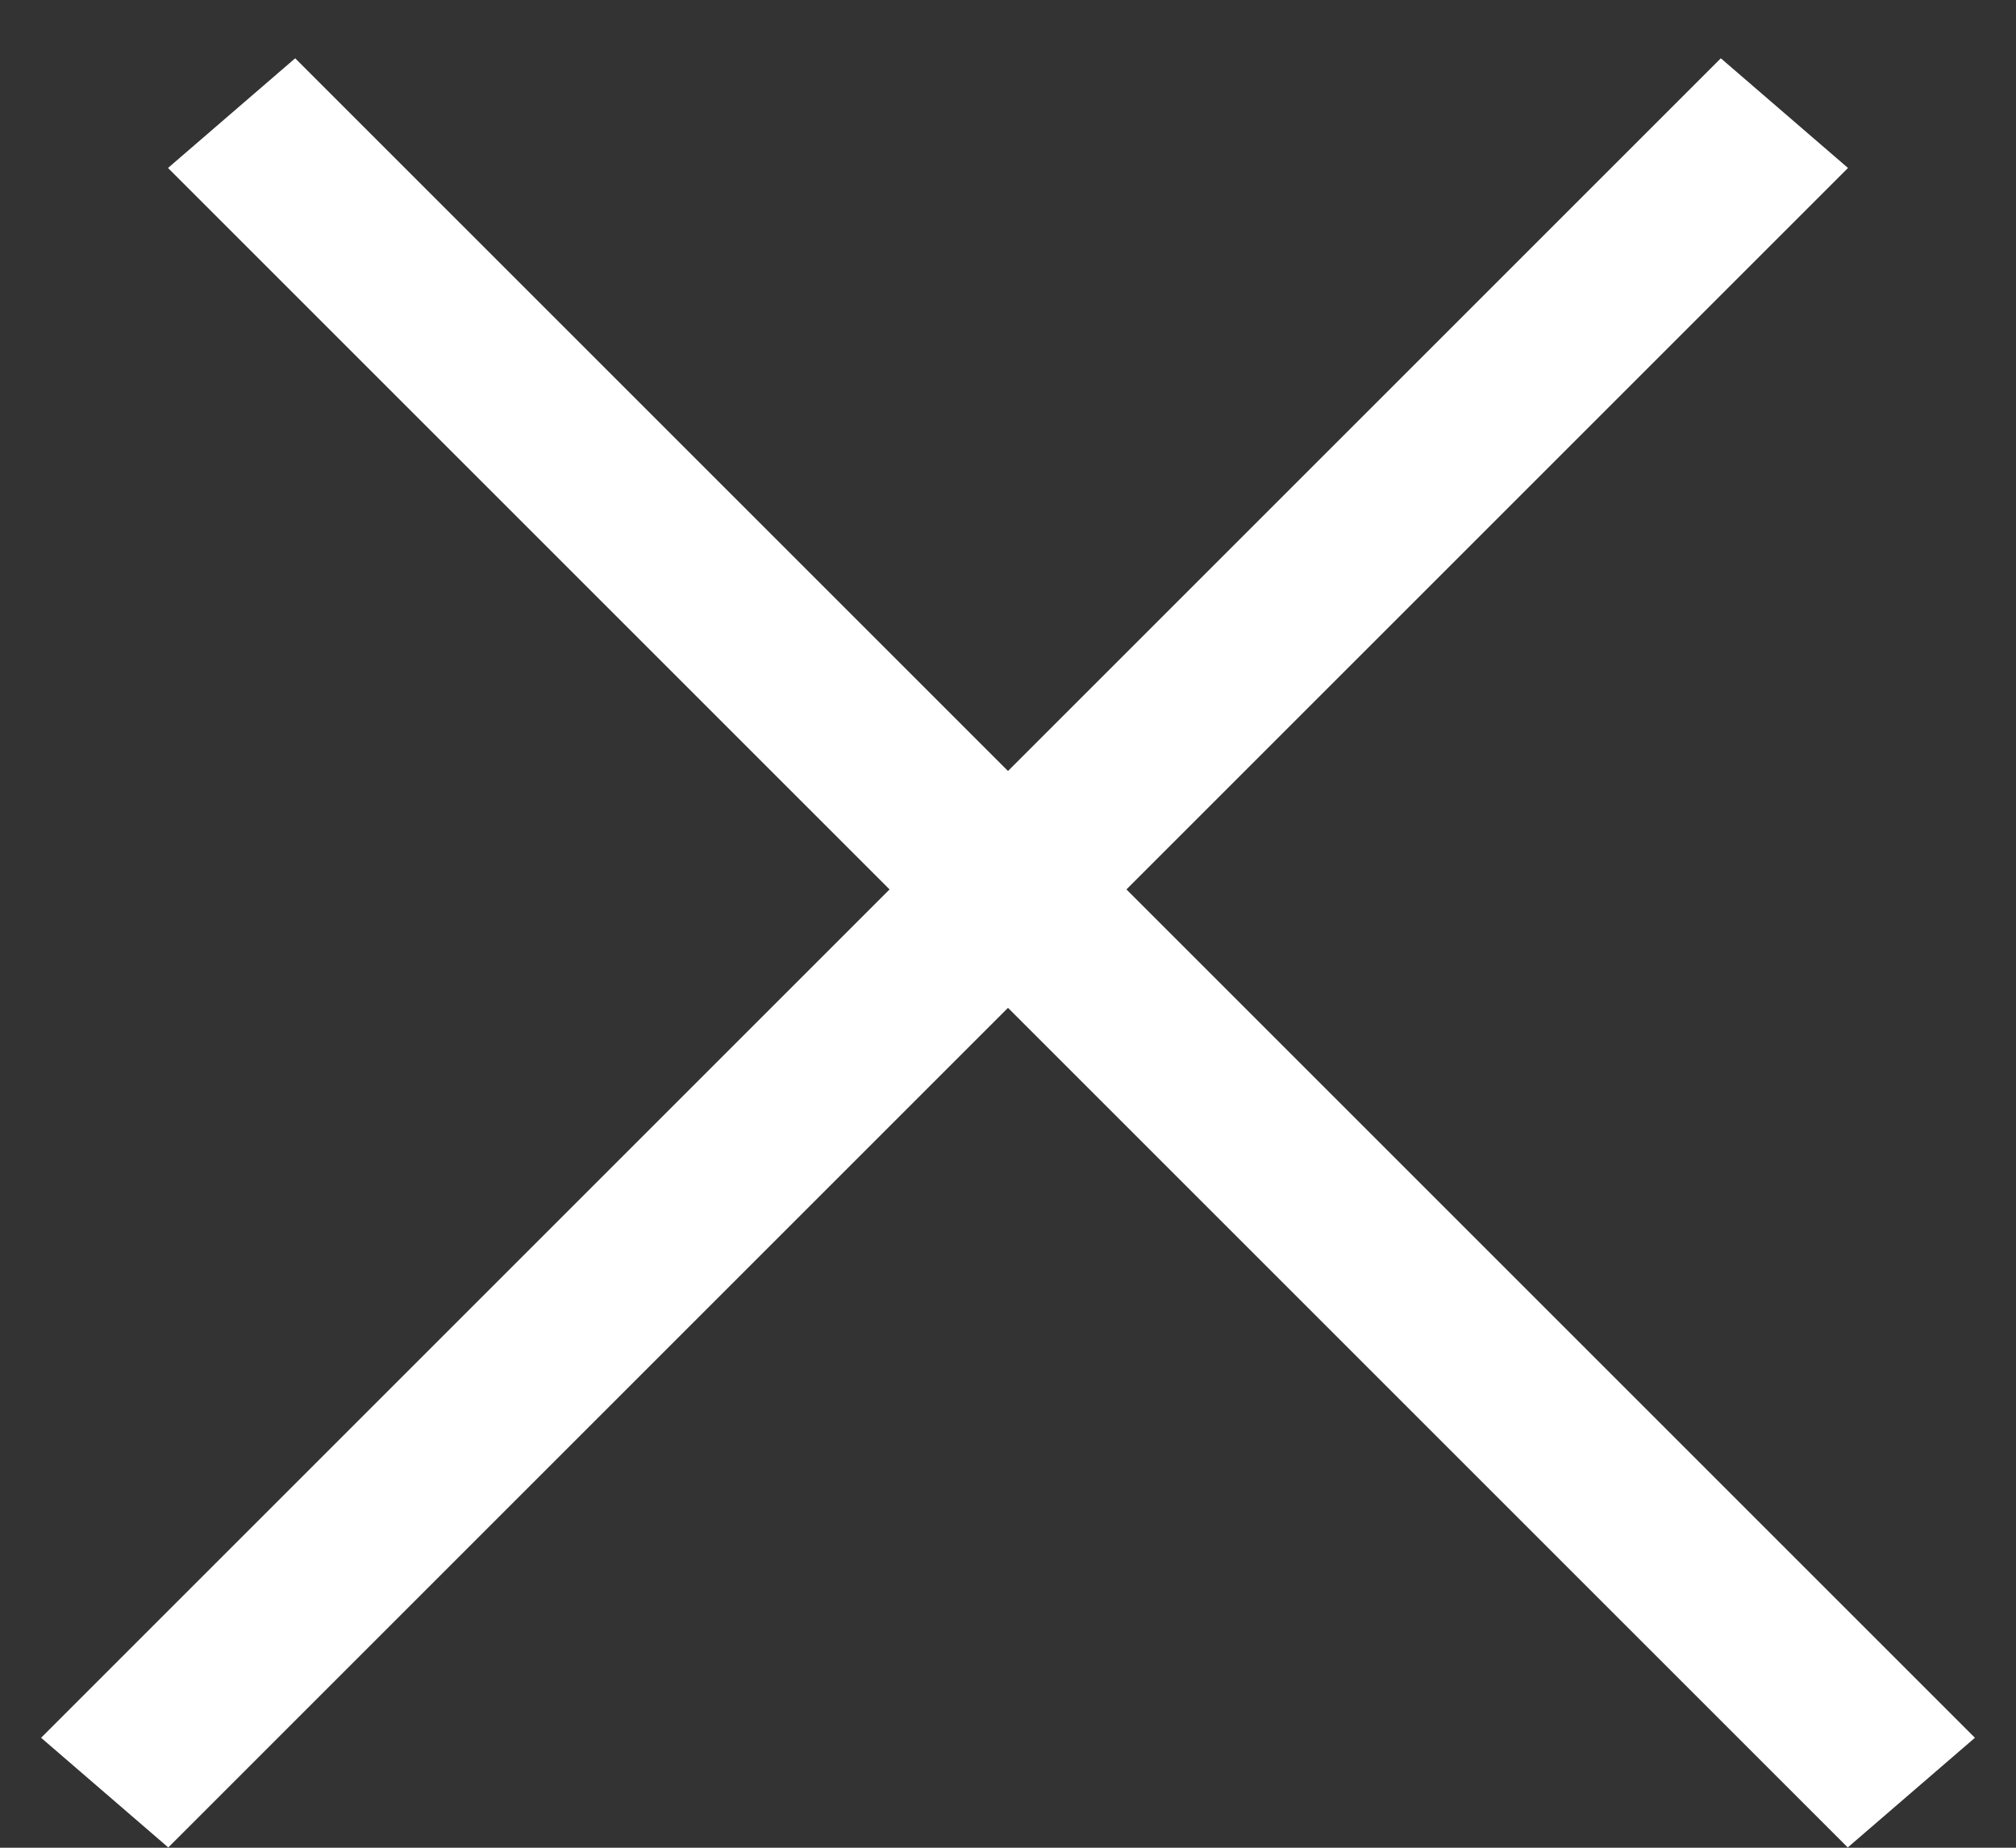
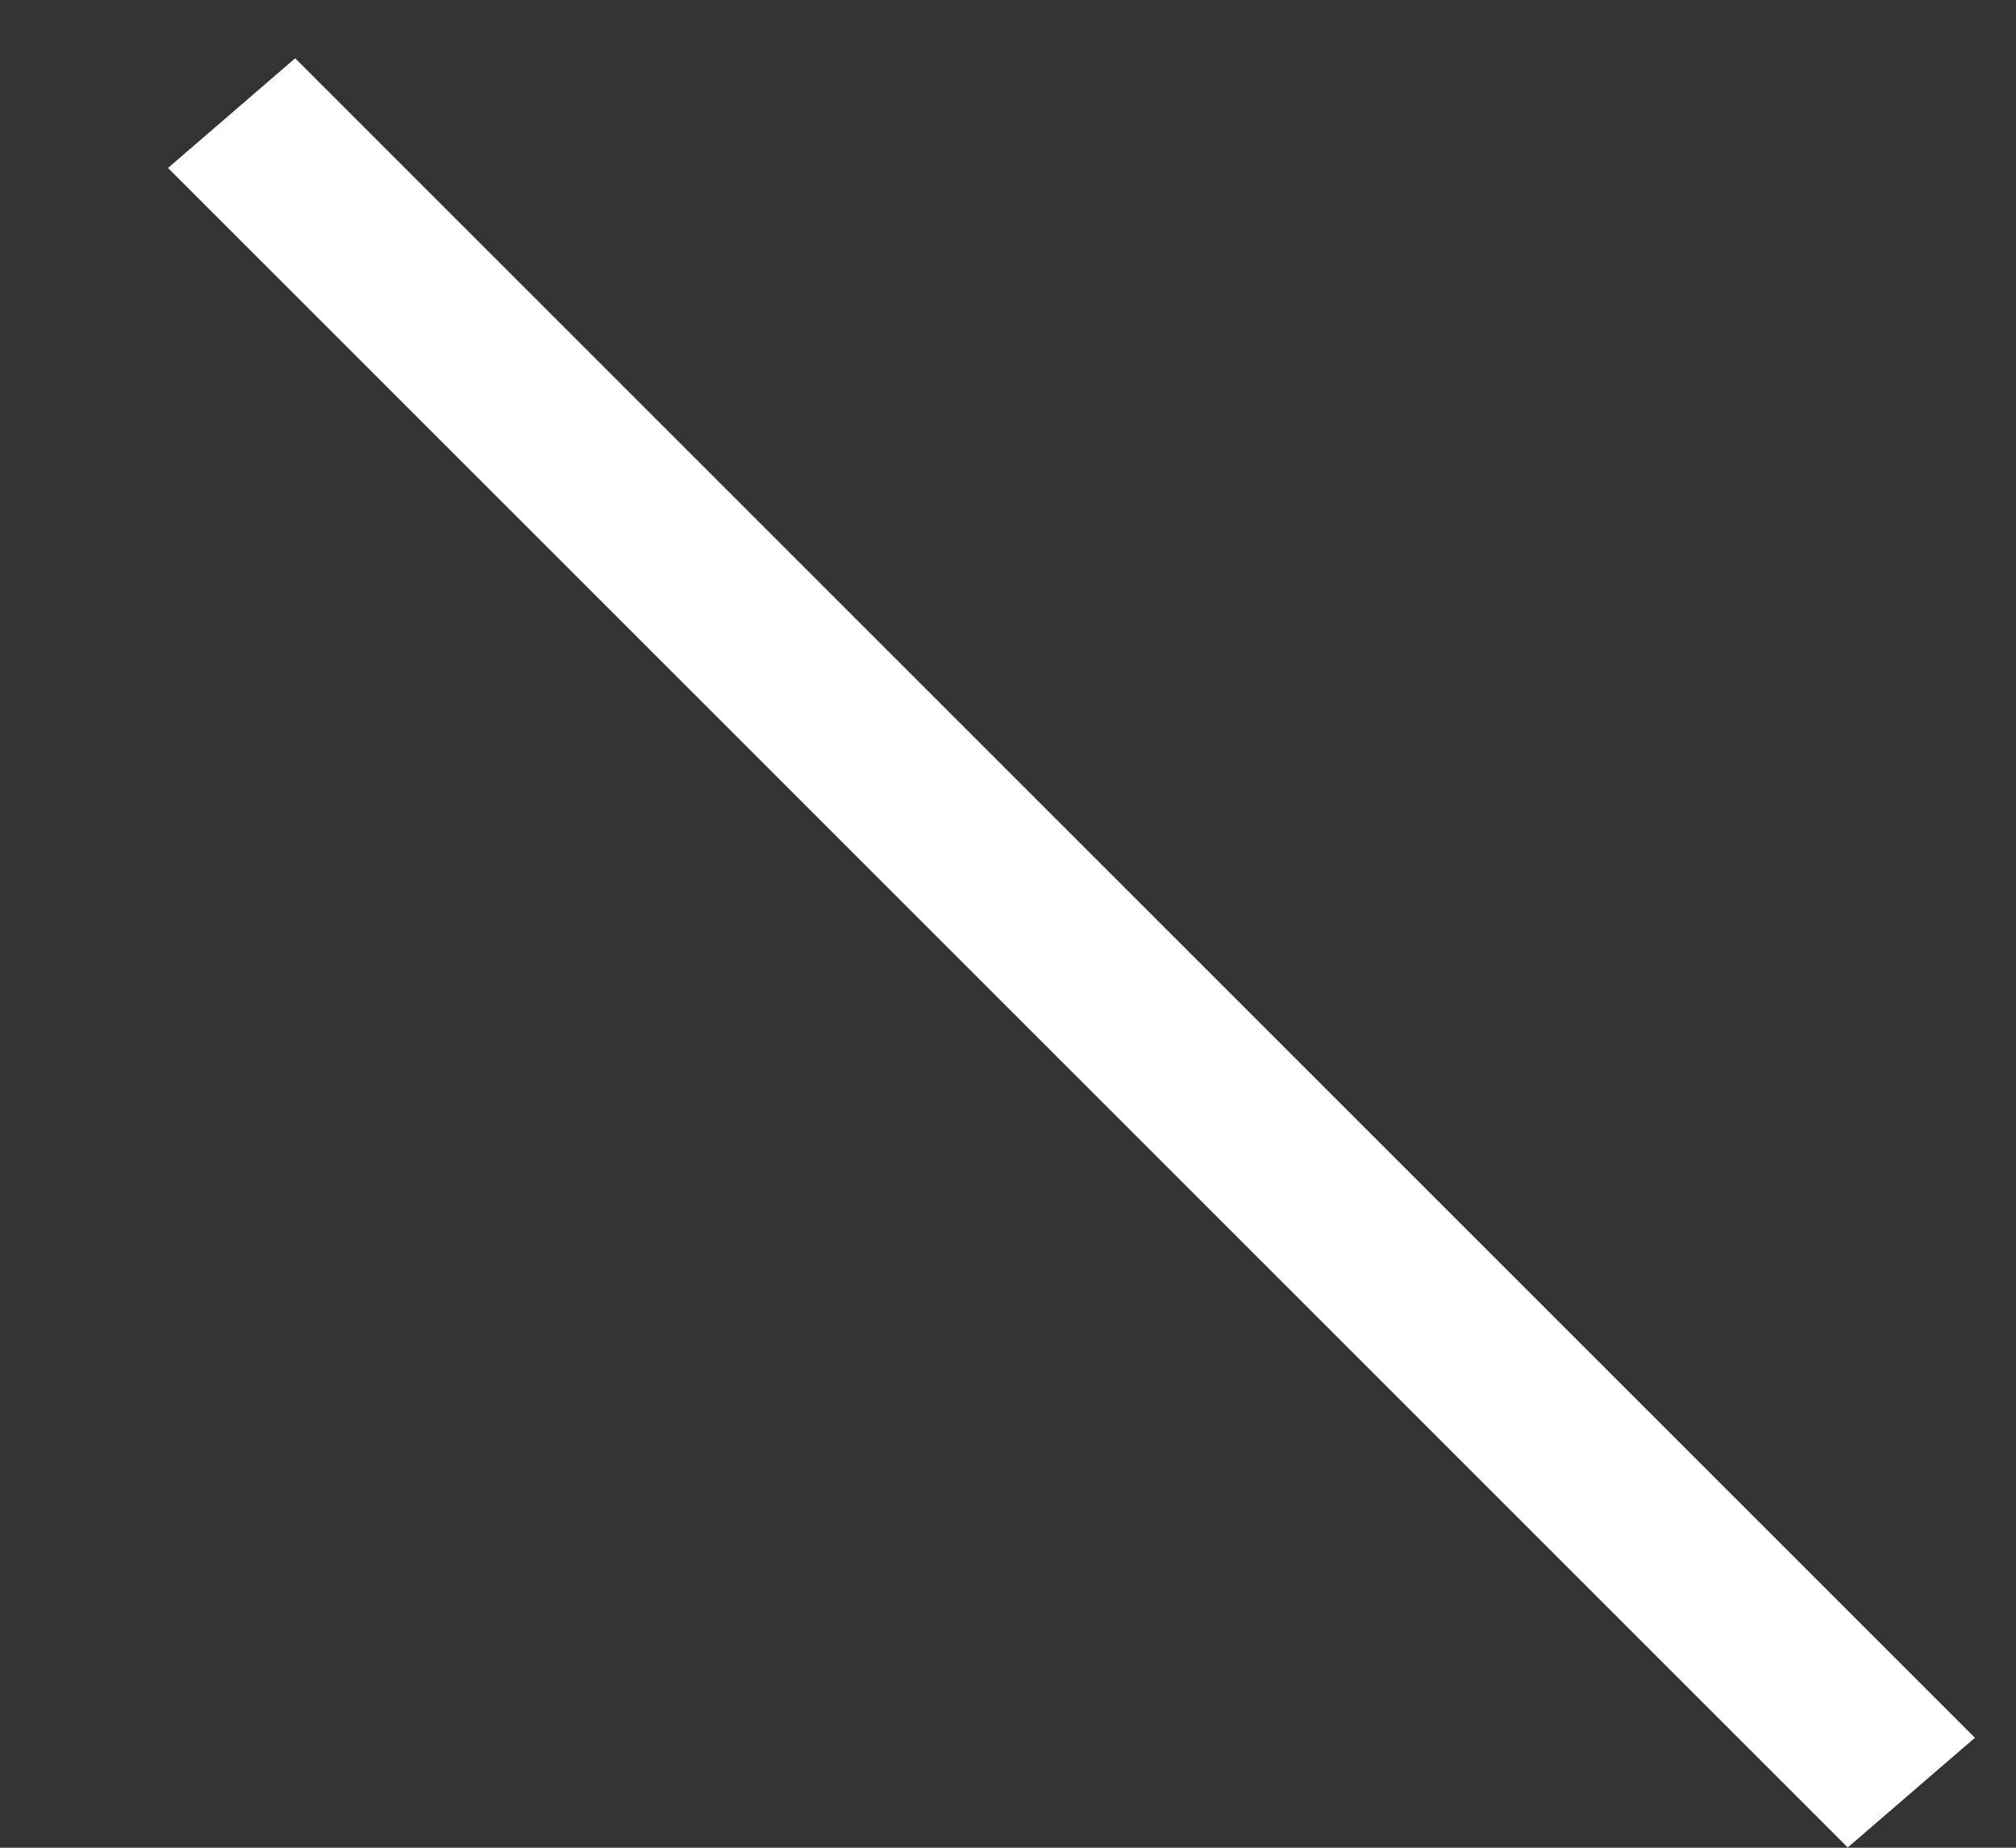
<svg xmlns="http://www.w3.org/2000/svg" width="12" height="11" viewBox="0 0 12 11" fill="none">
  <rect x="0" y="0" width="12" height="11" fill="#333333" stroke="none" />
  <line y1="-0.5" x2="14.142" y2="-0.5" transform="matrix(0.707 0.707 -0.757 0.653 1 1)" stroke="white" />
-   <line y1="-0.5" x2="14.142" y2="-0.5" transform="matrix(-0.707 0.707 0.757 0.653 11 1)" stroke="white" />
</svg>